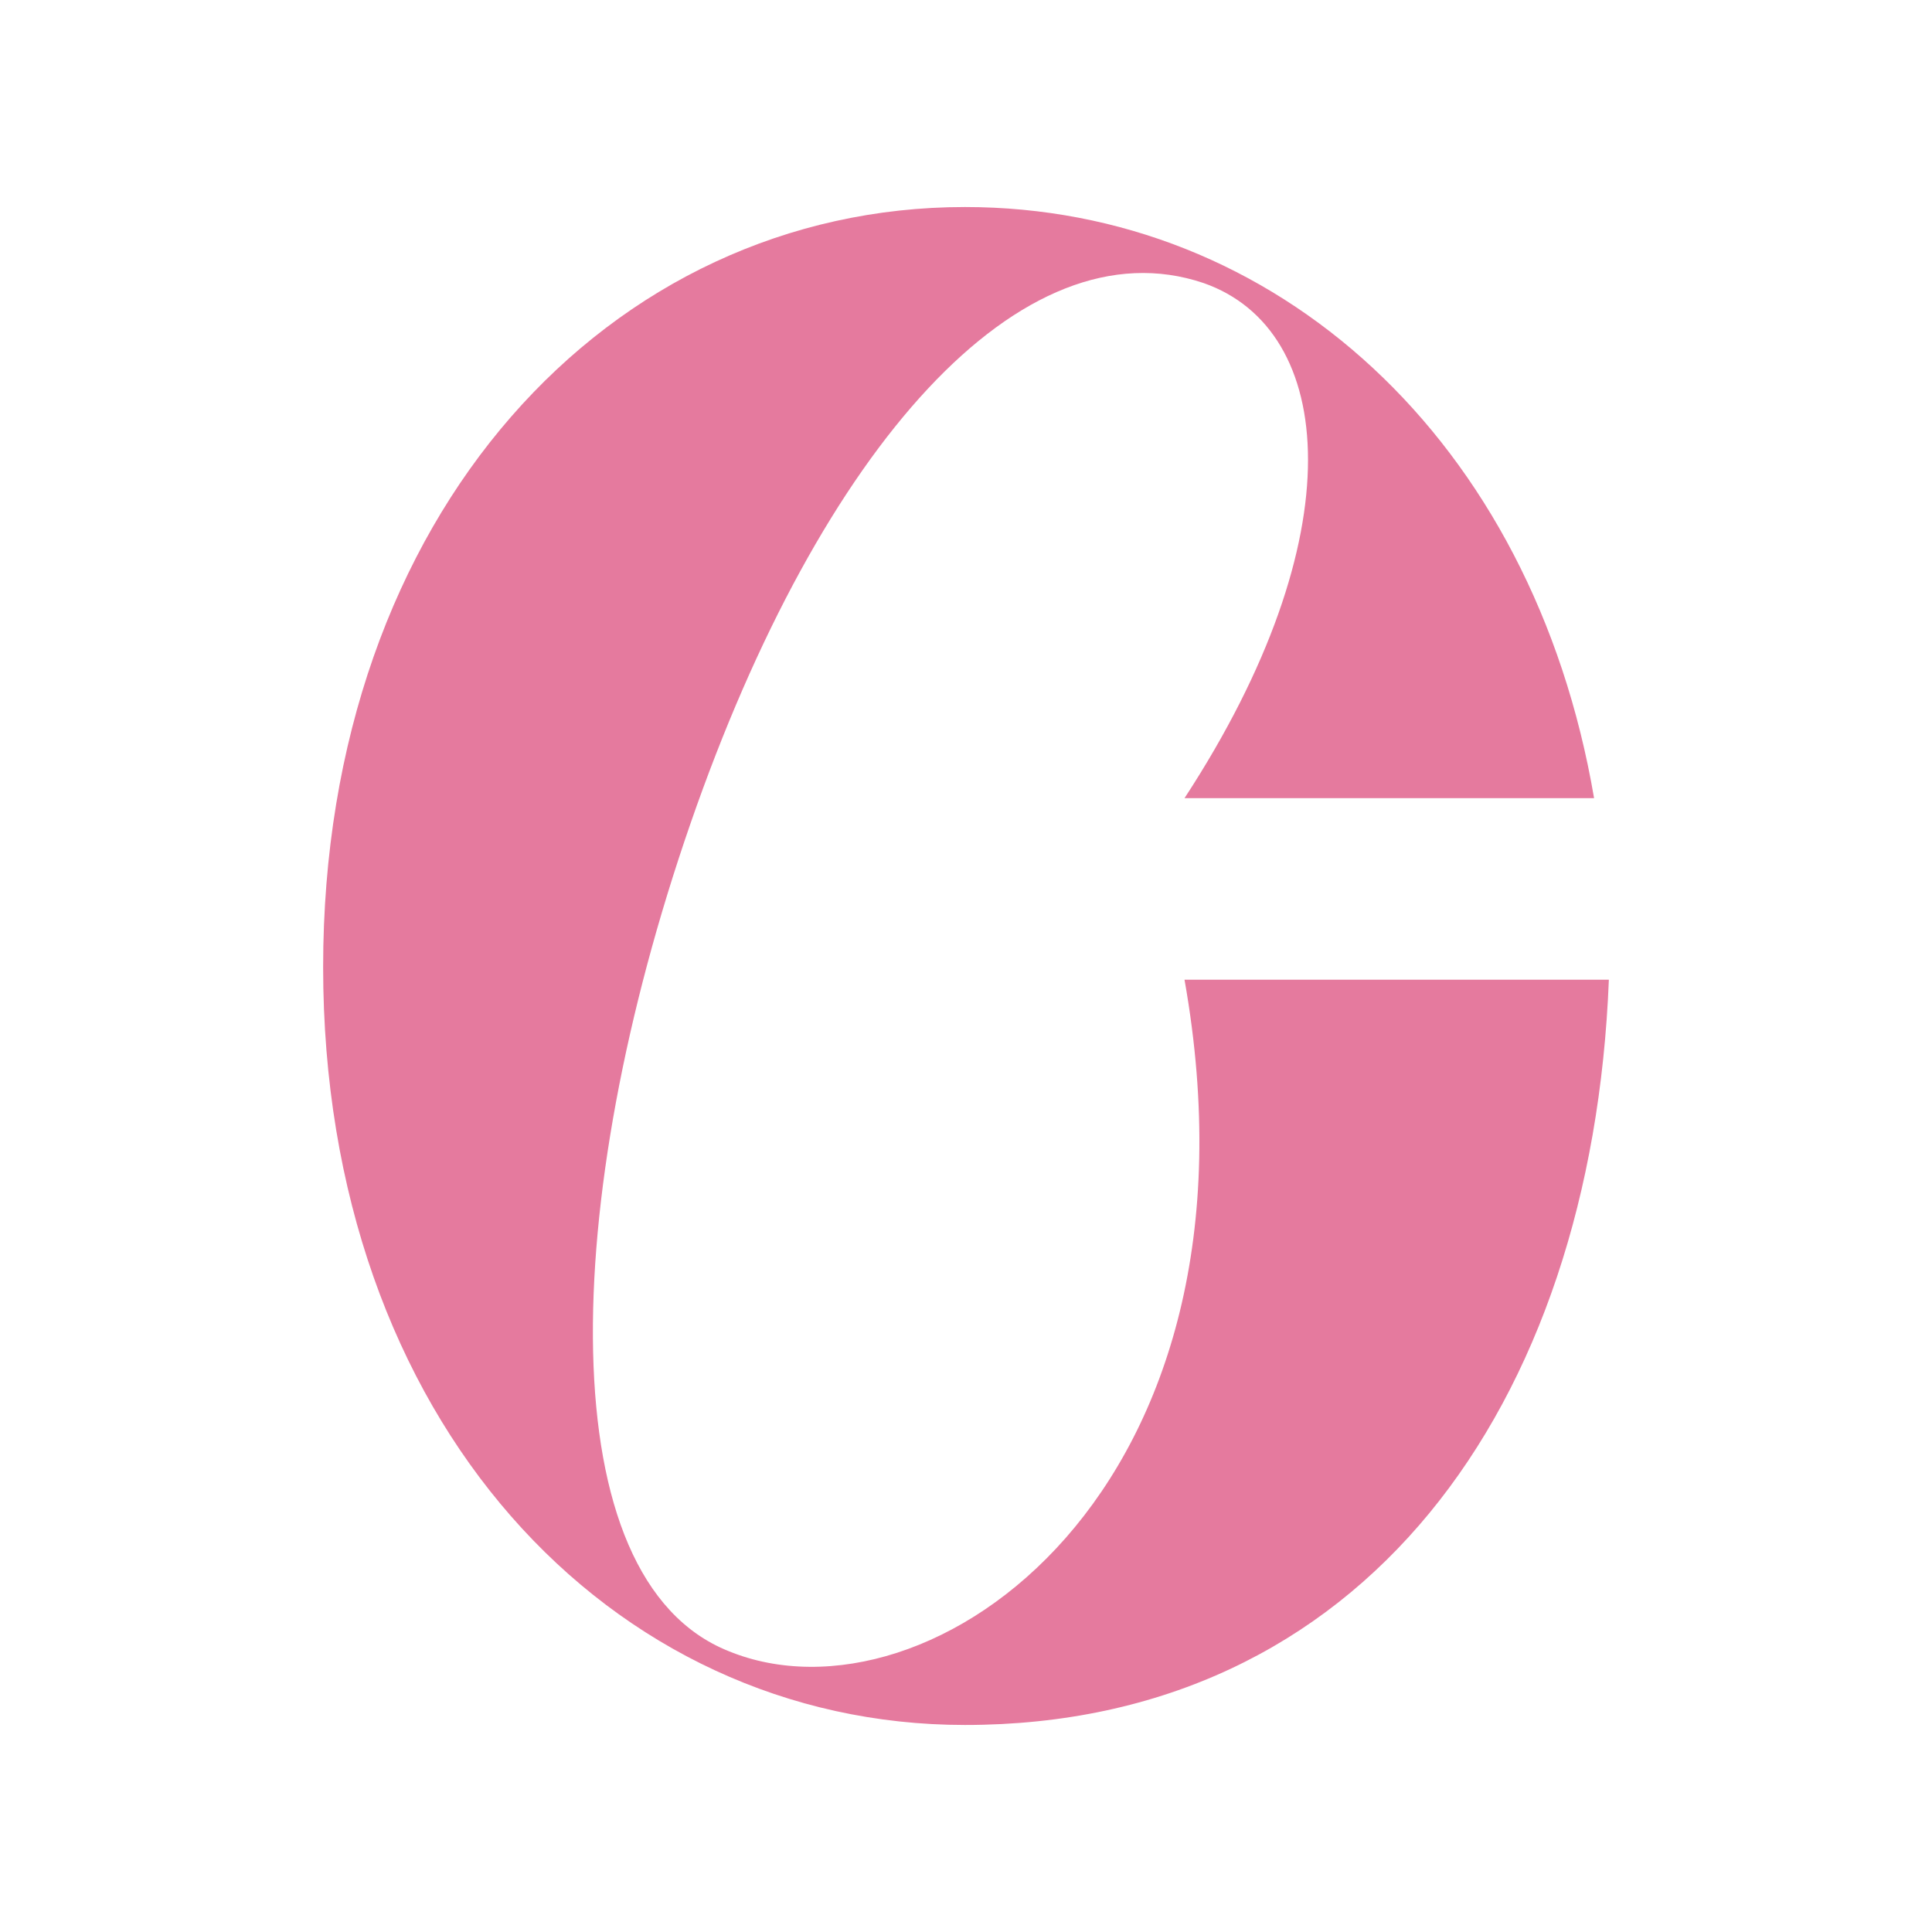
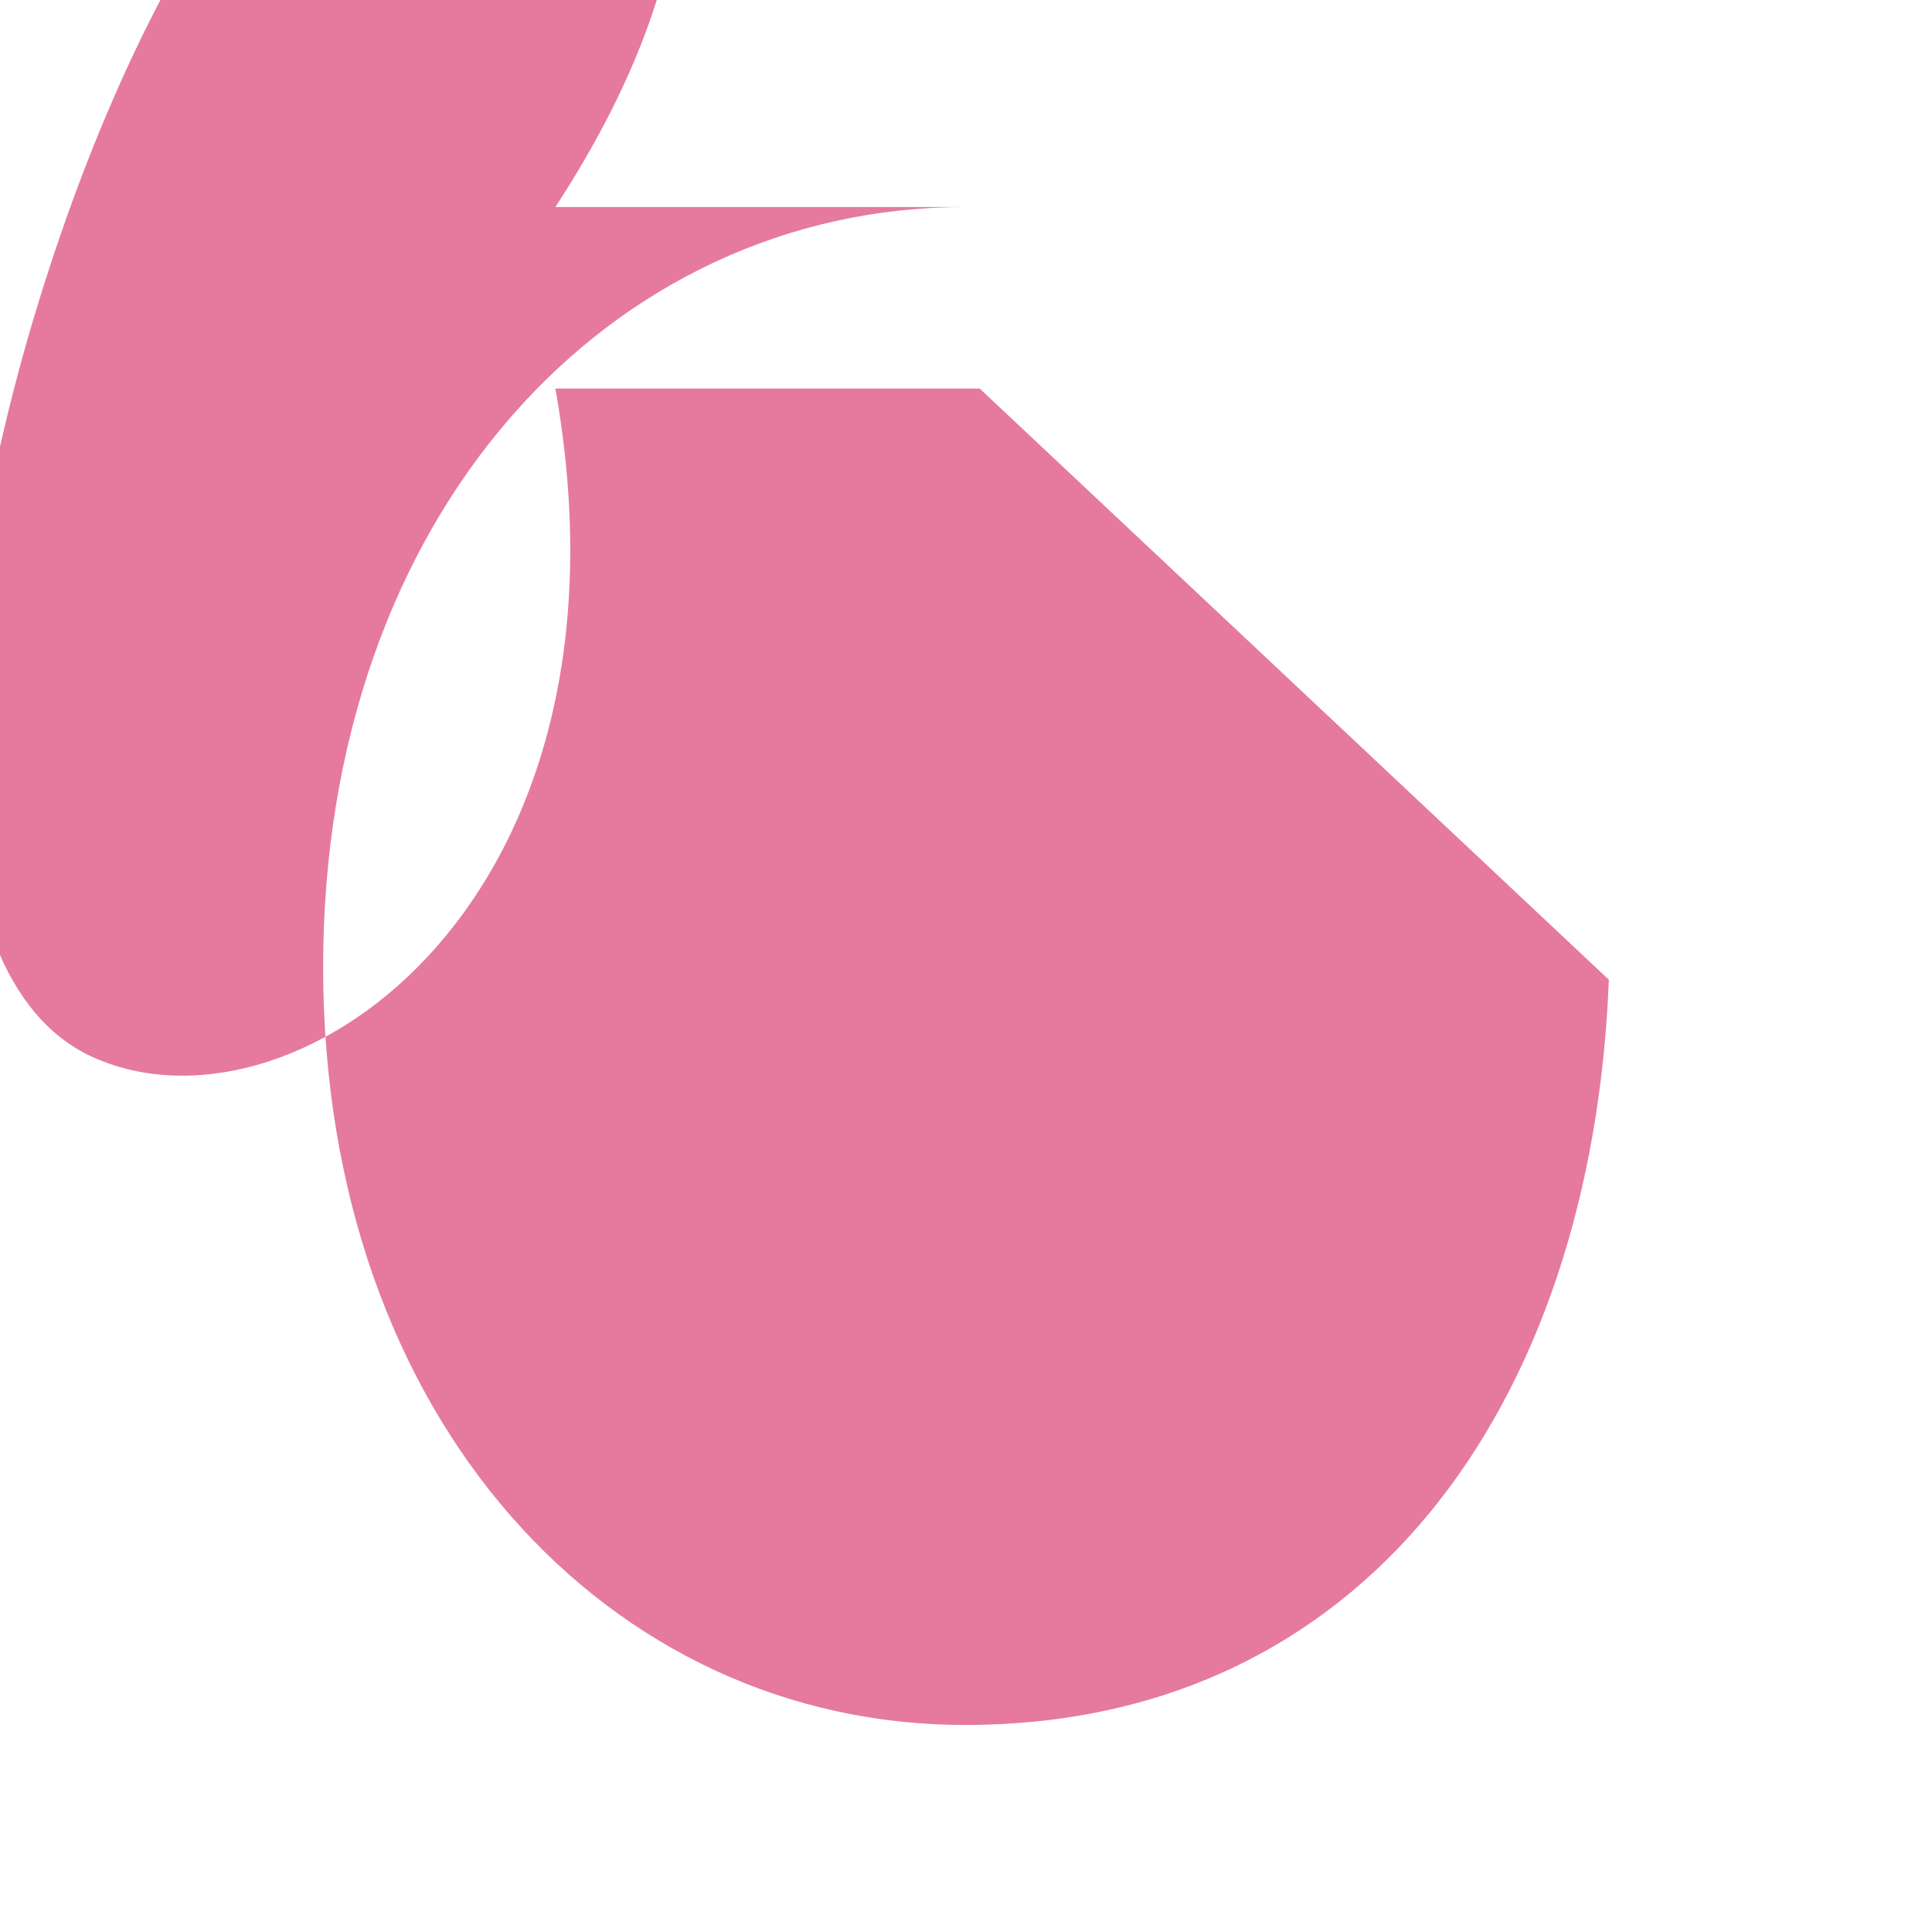
<svg xmlns="http://www.w3.org/2000/svg" id="Layer_1" data-name="Layer 1" viewBox="0 0 3000 3000">
  <defs>
    <style> .cls-1 { fill: #e57a9e; stroke-width: 0px; } </style>
  </defs>
-   <path class="cls-1" d="m2498.23,1521.31c-26.23,665.48-383.56,1157.22-999.87,1157.22-550.75,0-996.59-472.07-996.59-1176.89S947.61,321.47,1498.36,321.47c481.91,0,881.85,360.61,976.92,917.91h-635.98c265.54-406.51,236.03-727.77,29.51-799.9-281.93-95.07-593.36,252.43-796.61,839.23-203.25,586.81-219.64,1173.61,59.01,1285.07,311.43,127.85,849.07-249.14,708.1-1042.48h658.93Z" />
+   <path class="cls-1" d="m2498.23,1521.31c-26.23,665.48-383.56,1157.22-999.87,1157.22-550.75,0-996.59-472.07-996.59-1176.89S947.61,321.47,1498.36,321.47h-635.98c265.54-406.51,236.03-727.77,29.51-799.9-281.93-95.07-593.36,252.43-796.61,839.23-203.25,586.81-219.64,1173.61,59.01,1285.07,311.43,127.85,849.07-249.14,708.1-1042.48h658.93Z" />
</svg>